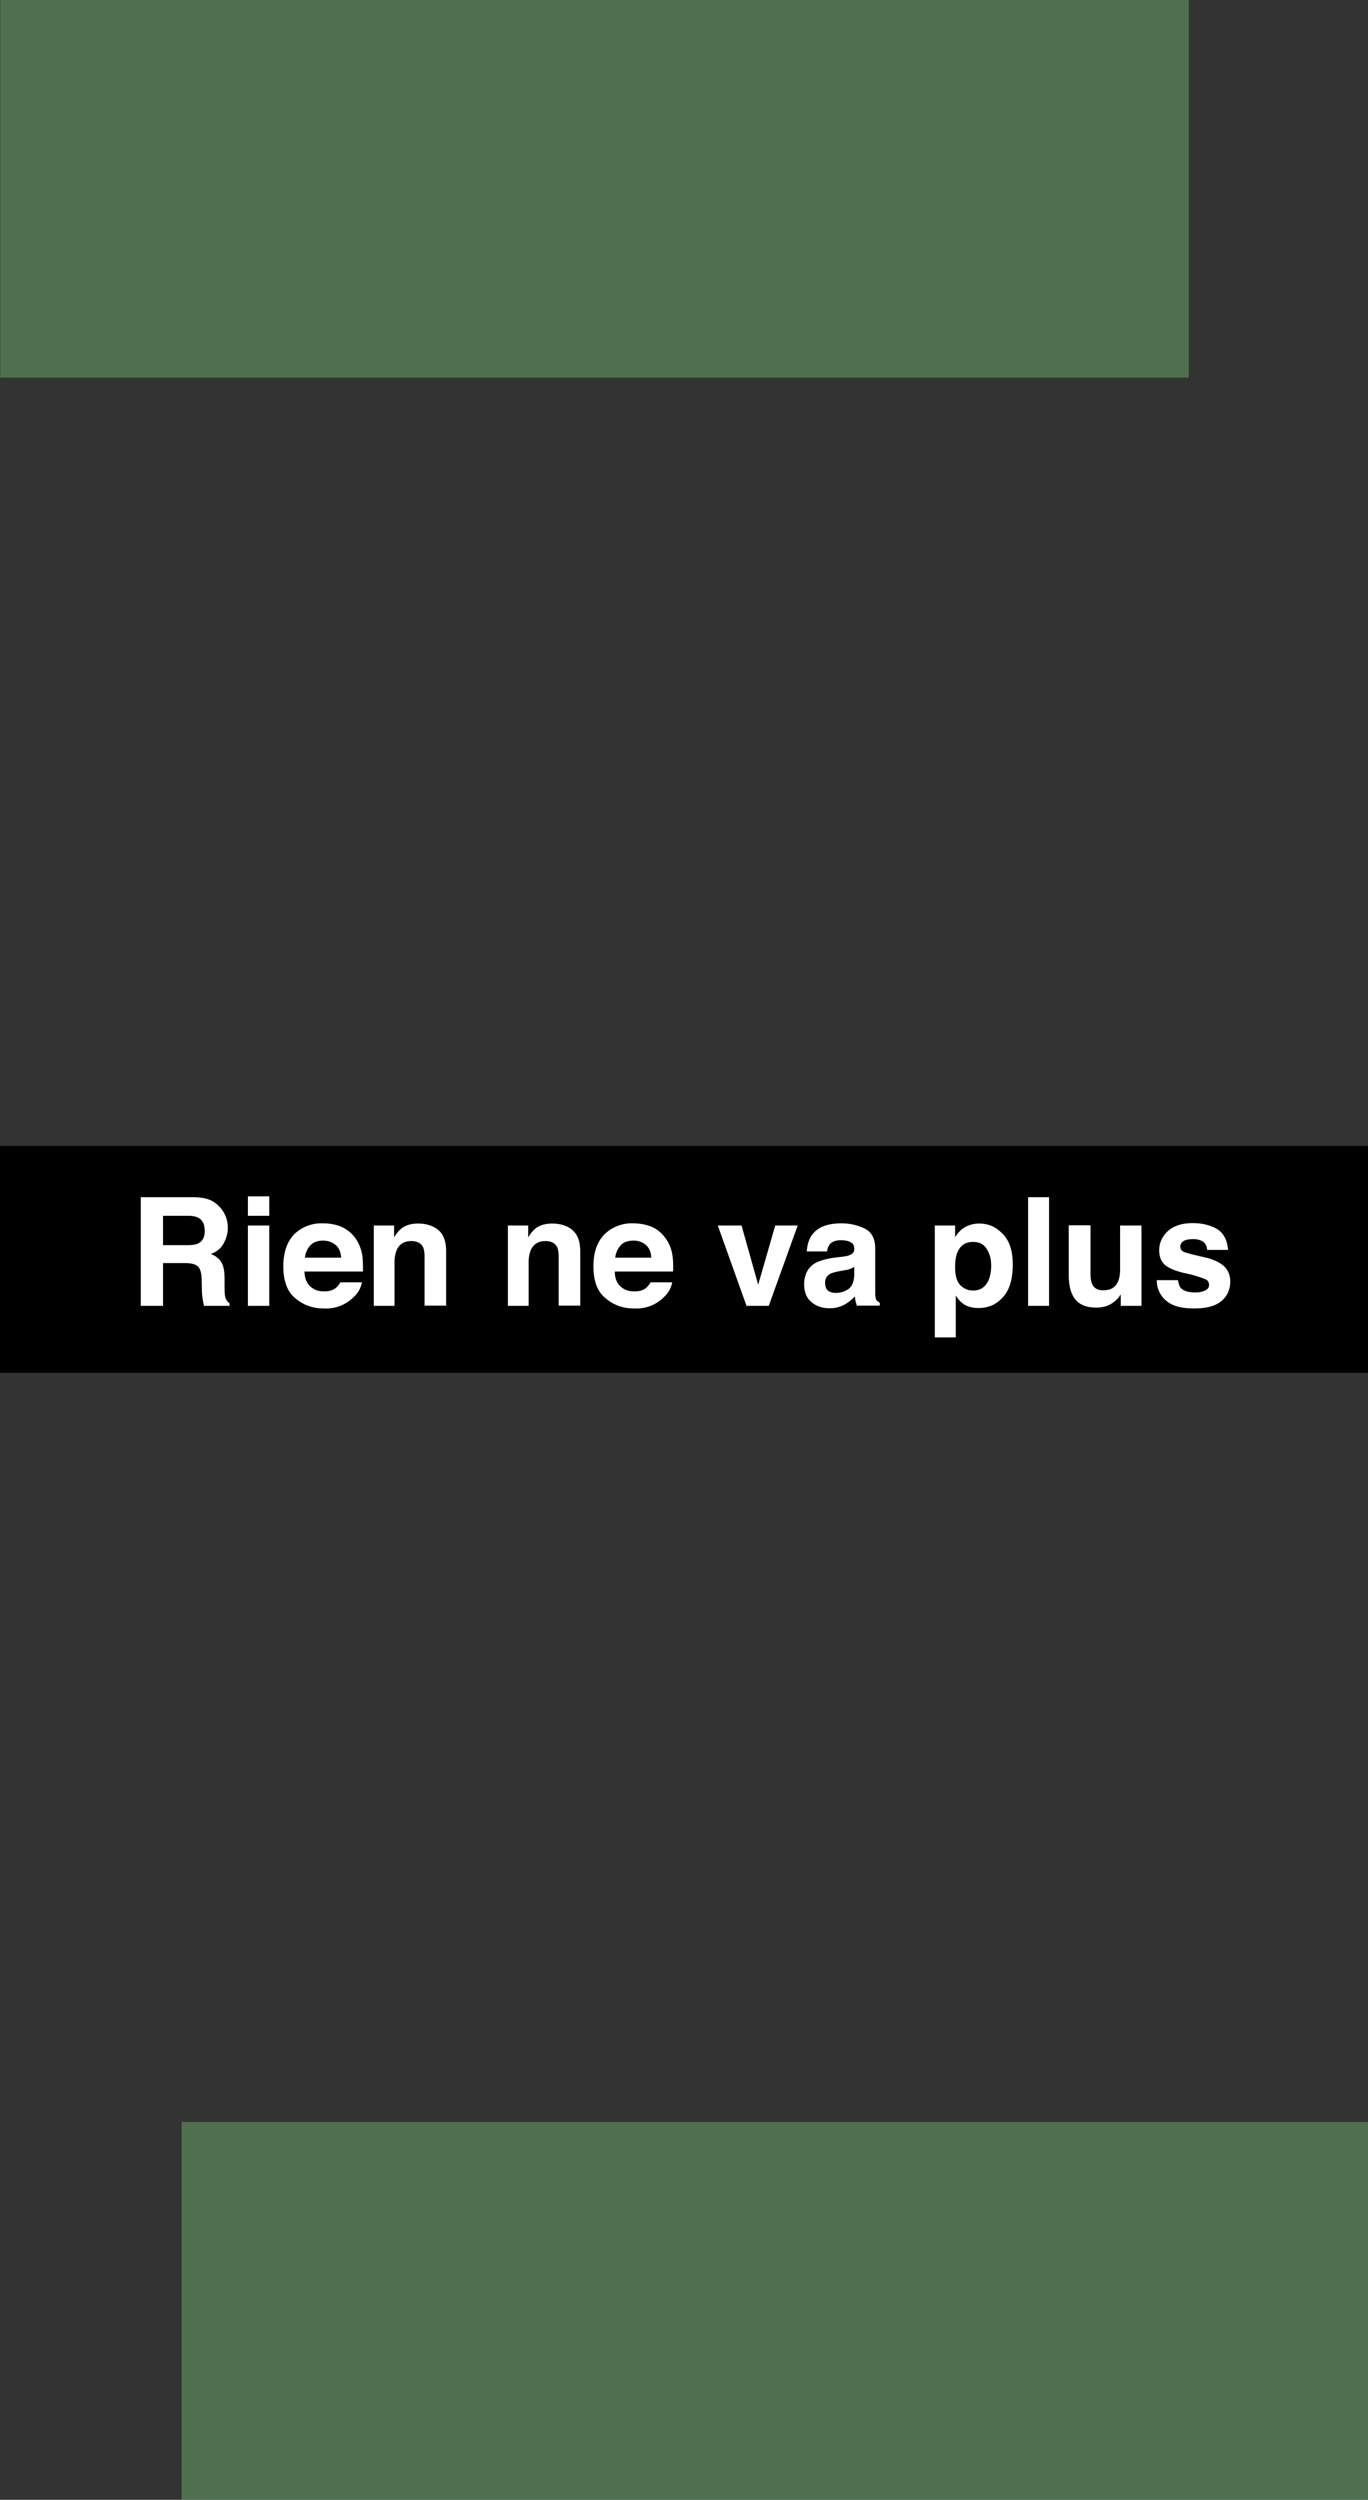
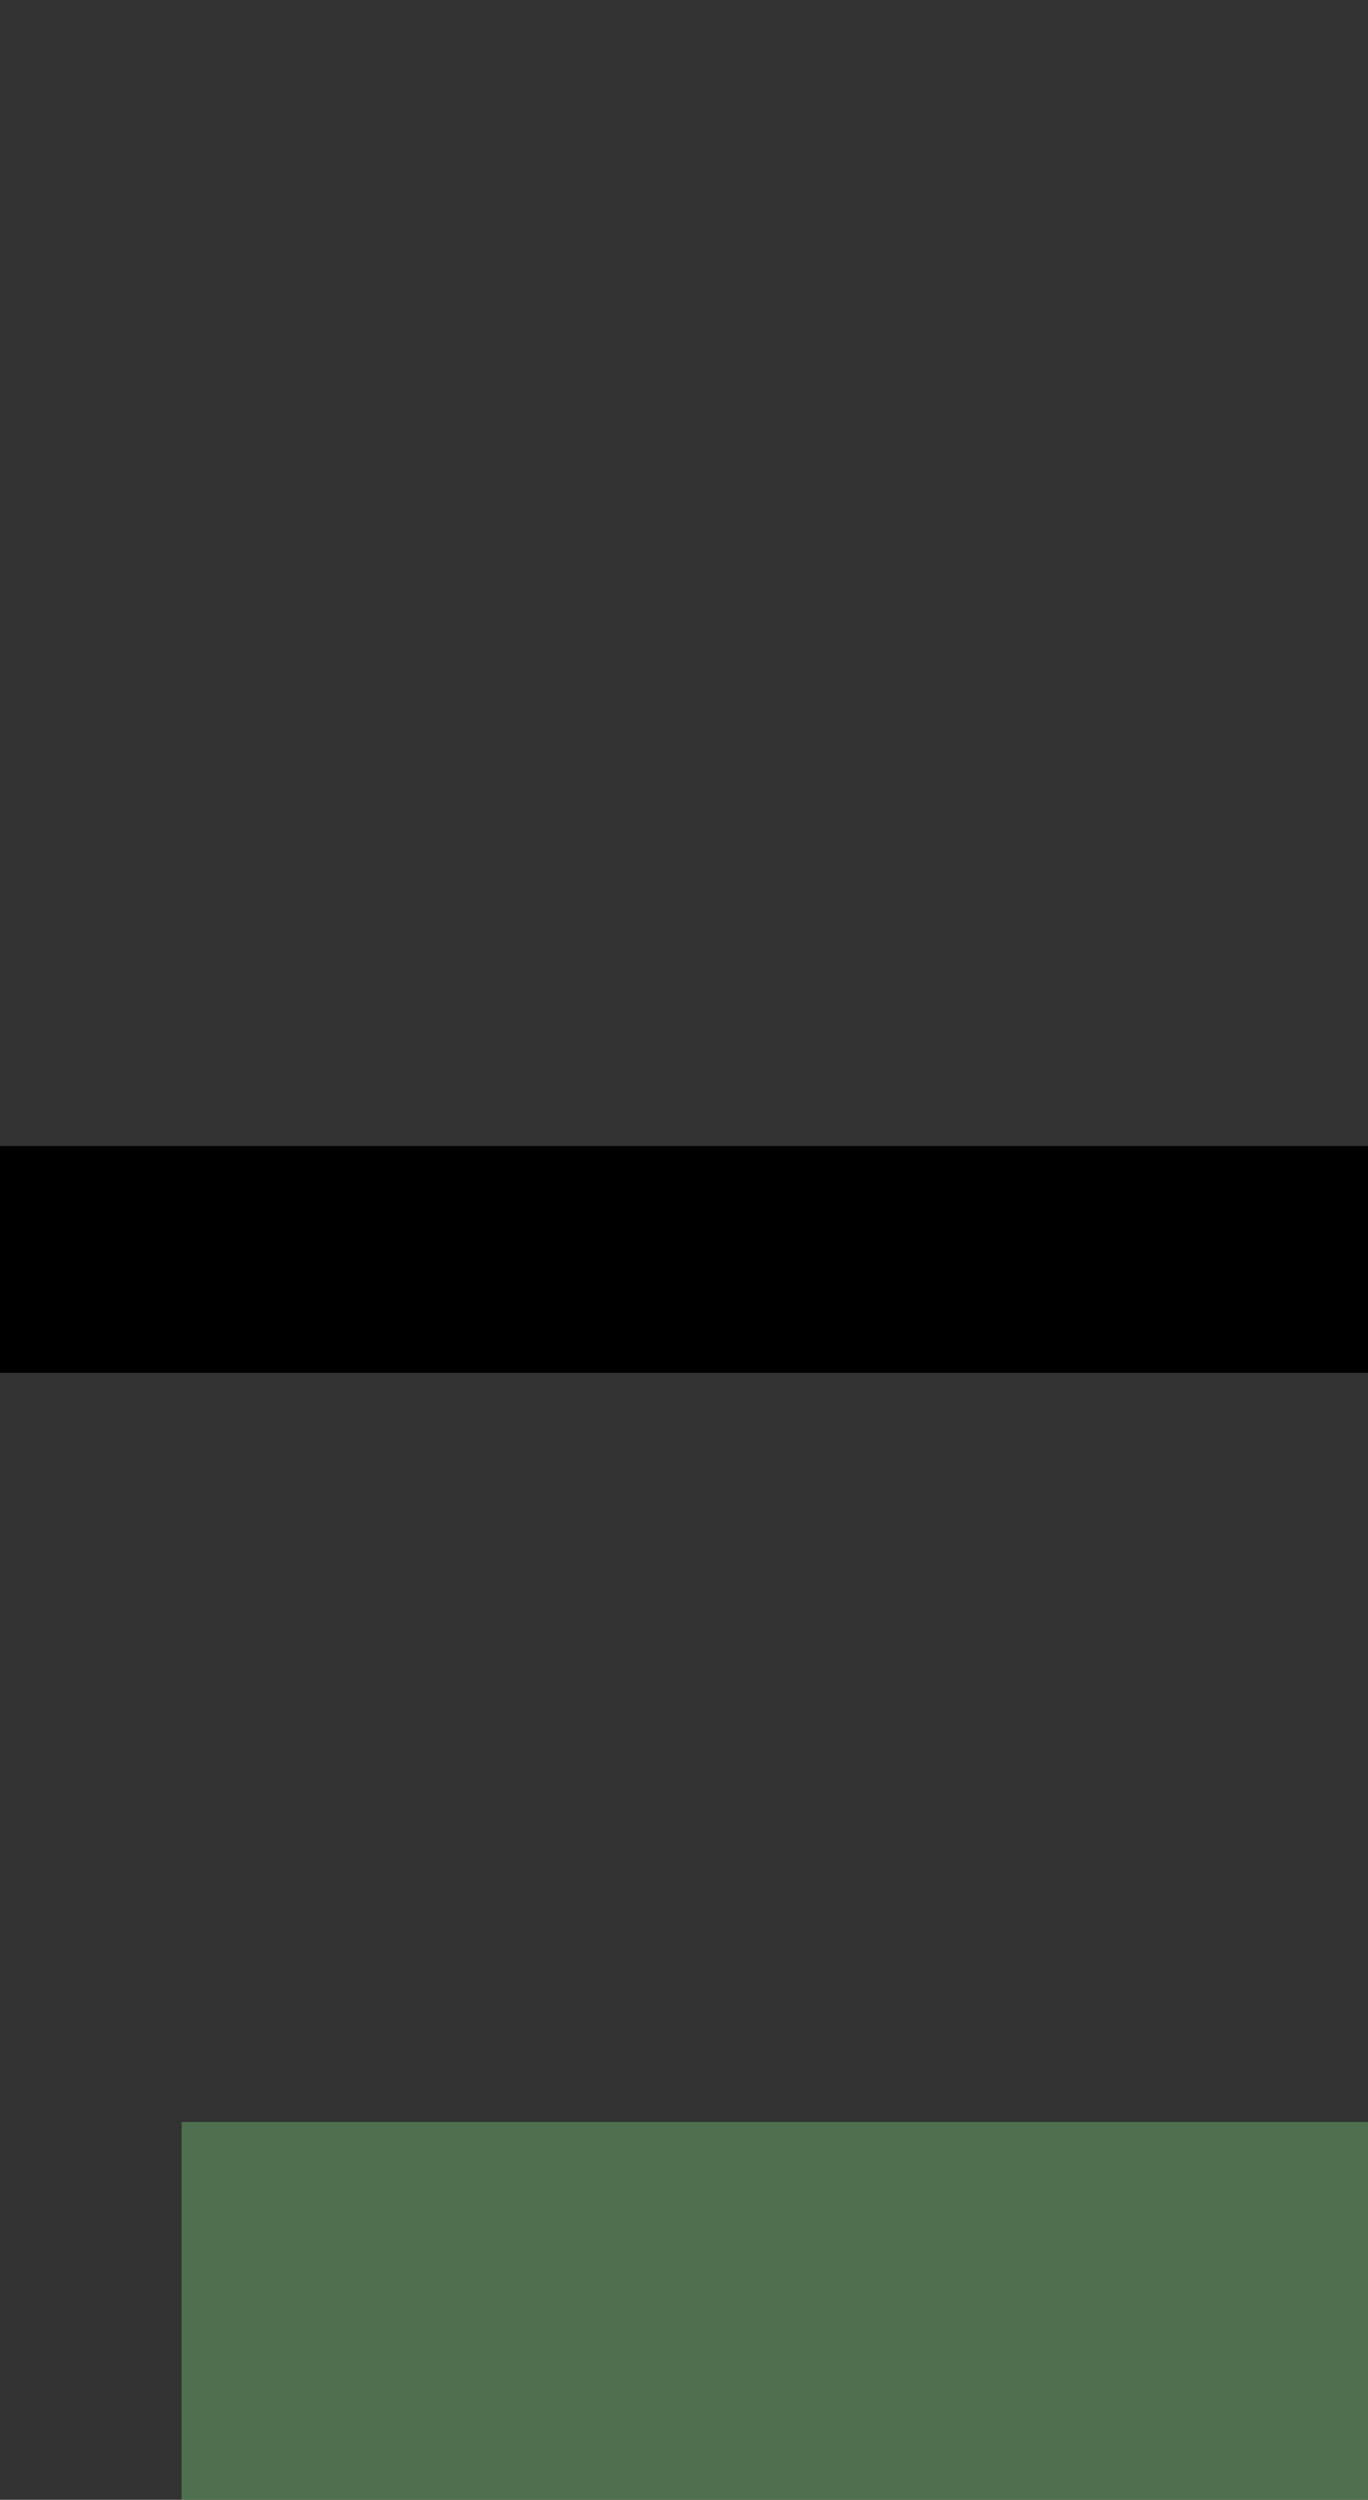
<svg xmlns="http://www.w3.org/2000/svg" xml:space="preserve" id="Layer_1" x="0" y="0" version="1.1" viewBox="0 0 633.5 1157.2">
  <rect x="0" y="0" width="633.5" height="1157.2" fill="#333333" stroke="none" />
  <style>
    .st0{opacity:.5;fill:#6bae6a}.st1{fill:#fff}
  </style>
-   <path d="M.1 0h550.4v174.8H.1z" class="st0" transform="rotate(-180 275.3 87.4)" />
  <path d="M84 982.3h549.5v174.8H84z" class="st0" transform="rotate(-180 358.8 1069.7)" />
  <path d="M0 530.5h633.5v105H0z" />
-   <path d="M97.3 555.5c1.8.8 3.4 2 4.7 3.5a14.1 14.1 0 0 1 3.5 9.5 15 15 0 0 1-1.9 7c-1.2 2.3-3.2 4-6 5 2.4.9 4 2.2 5 4 1 1.6 1.4 4.3 1.4 7.8v3.4c0 2.3.1 3.8.3 4.6.3 1.3 1 2.3 2 3v1.2H94.5a31.2 31.2 0 0 1-1-7l-.1-4.7c0-3.2-.6-5.4-1.7-6.5-1-1-3-1.6-6-1.6H75.5v19.8H65.2v-50.3h24.1c3.5 0 6 .5 8 1.3zm-21.8 7.4v13.5h11.3c2.3 0 4-.3 5-.8 2-1 3-2.9 3-5.7 0-3-.9-5-2.8-6.1-1-.6-2.7-1-4.9-1H75.5zM124.7 562.8h-9.9v-9h9.9v9zm-9.9 4.5h9.9v37.2h-9.9v-37.2zM158.3 568c2.6 1.2 4.8 3 6.5 5.5 1.5 2.2 2.5 4.8 3 7.7.2 1.7.3 4.2.3 7.4H141c.1 3.7 1.4 6.3 3.9 7.8 1.4 1 3.2 1.4 5.3 1.4 2.2 0 4-.5 5.4-1.7.8-.6 1.4-1.5 2-2.5h10a12 12 0 0 1-3.7 6.7 18 18 0 0 1-14 5.4c-4.9 0-9.3-1.5-13-4.6-3.8-3-5.7-8-5.7-14.9 0-6.4 1.7-11.3 5-14.8a18 18 0 0 1 13.4-5.1c3.2 0 6.2.6 8.8 1.7zm-14.5 8.4a10.1 10.1 0 0 0-2.6 5.8H158c-.2-2.6-1-4.6-2.6-5.9s-3.5-2-5.8-2c-2.5 0-4.4.7-5.8 2.1zM203 569.4c2.4 2 3.6 5.3 3.6 10v25h-10v-22.6c0-2-.2-3.4-.7-4.5-1-1.9-2.8-2.8-5.4-2.8-3.3 0-5.6 1.4-6.8 4.2-.6 1.4-1 3.3-1 5.6v20.2h-9.6v-37.2h9.4v5.5c1.2-2 2.4-3.3 3.5-4.2 2-1.5 4.5-2.2 7.6-2.2 3.8 0 7 1 9.4 3zM265 569.4c2.5 2 3.7 5.3 3.7 10v25h-10v-22.6c0-2-.2-3.4-.7-4.5-1-1.9-2.8-2.8-5.4-2.8-3.3 0-5.5 1.4-6.8 4.2-.6 1.4-1 3.3-1 5.6v20.2h-9.6v-37.2h9.4v5.5c1.2-2 2.4-3.3 3.5-4.2 2-1.5 4.5-2.2 7.6-2.2 3.8 0 7 1 9.4 3zM302 568c2.6 1.2 4.7 3 6.4 5.5 1.6 2.2 2.6 4.8 3 7.7.3 1.7.4 4.2.3 7.4h-27c0 3.7 1.4 6.3 3.8 7.8 1.5 1 3.3 1.4 5.4 1.4 2.2 0 4-.5 5.4-1.7.7-.6 1.4-1.5 2-2.5h10a12 12 0 0 1-3.7 6.7 18 18 0 0 1-14 5.4c-5 0-9.3-1.5-13-4.6-3.9-3-5.8-8-5.8-14.9 0-6.4 1.7-11.3 5.1-14.8a18 18 0 0 1 13.3-5.1c3.3 0 6.2.6 8.8 1.7zm-14.5 8.4a10.1 10.1 0 0 0-2.6 5.8h16.7c-.1-2.6-1-4.6-2.5-5.9a8.5 8.5 0 0 0-5.8-2c-2.5 0-4.5.7-5.8 2.1zM359 567.3h10.4L356 604.5h-10.3l-13.3-37.2h11l7.7 27.4 7.9-27.4zM389.7 581.8c1.8-.2 3-.5 3.8-.8 1.4-.6 2.1-1.5 2.1-2.8 0-1.5-.5-2.6-1.6-3.1-1-.6-2.6-1-4.7-1-2.3 0-4 .7-5 1.8a7 7 0 0 0-1.3 3.4h-9.4c.2-3.2 1.1-6 2.7-8 2.6-3.3 7-5 13.3-5 4.1 0 7.8.9 11 2.5 3.1 1.6 4.7 4.7 4.7 9.1V599.3c.1 1.3.3 2.1.6 2.6.4.5.9.8 1.5 1.1v1.4h-10.6l-.6-2a24 24 0 0 1-.3-2.3 20 20 0 0 1-4.6 3.7 14 14 0 0 1-7.2 1.8c-3.4 0-6.2-1-8.4-2.9s-3.3-4.6-3.3-8.1c0-4.6 1.8-8 5.3-10 2-1 4.9-1.9 8.6-2.4l3.4-.4zm6 4.6a10.6 10.6 0 0 1-4.6 1.6l-2.2.4c-2 .4-3.6.8-4.5 1.3a4.4 4.4 0 0 0-2.3 4.1c0 1.7.5 3 1.4 3.7 1 .7 2.1 1 3.4 1 2.2 0 4.1-.5 6-1.8 1.7-1.2 2.6-3.5 2.7-6.7v-3.6zM464.5 571.3c3 3.2 4.5 7.9 4.5 14 0 6.6-1.4 11.6-4.4 15-3 3.5-6.8 5.2-11.5 5.2-3 0-5.4-.7-7.4-2.2-1-.8-2.1-2-3.1-3.6v19.4h-9.7v-51.8h9.4v5.4c1-1.6 2.1-2.8 3.3-3.8 2.2-1.6 4.8-2.5 7.8-2.5 4.4 0 8 1.6 11 4.9zm-7.5 7c-1.3-2.3-3.4-3.4-6.4-3.4-3.6 0-6 1.7-7.3 5-.7 1.8-1 4-1 6.8 0 4.3 1 7.4 3.4 9.1a8 8 0 0 0 5 1.6c2.6 0 4.7-1 6.2-3.2 1.4-2 2.1-4.9 2.1-8.3 0-3-.6-5.4-2-7.6zM485.8 604.5h-9.7v-50.3h9.7v50.3zM505 567.3v22.4c0 2.1.3 3.7.8 4.8.8 1.8 2.6 2.8 5.1 2.8 3.4 0 5.6-1.3 6.8-4 .7-1.5 1-3.4 1-5.8v-20.2h9.9v37.2H519v-5.3l-.7 1c-.3.6-.8 1-1.3 1.5-1.5 1.4-3 2.3-4.4 2.8-1.4.5-3 .8-5 .8-5.5 0-9.2-2-11-6-1.1-2.2-1.7-5.4-1.7-9.6v-22.5h10zM545.5 592.6c.3 1.7.7 3 1.4 3.7 1.2 1.3 3.4 2 6.7 2 2 0 3.5-.4 4.6-1 1.1-.5 1.7-1.4 1.7-2.5 0-1-.5-2-1.4-2.5a55 55 0 0 0-10.1-3c-4.3-1-7.2-2.3-9-3.8-1.7-1.6-2.6-3.8-2.6-6.7 0-3.5 1.4-6.4 4-8.9 2.8-2.5 6.6-3.7 11.5-3.7 4.6 0 8.4 1 11.4 2.8 2.9 1.8 4.6 5 5 9.6H559a5.8 5.8 0 0 0-1-3c-1.1-1.3-3-2-5.6-2-2 0-3.6.4-4.5 1-.9.7-1.3 1.5-1.3 2.4 0 1 .4 1.9 1.4 2.4 1 .5 4.3 1.4 10.2 2.7 3.8.9 6.7 2.3 8.7 4.1 1.9 1.9 2.8 4.2 2.8 7 0 3.7-1.3 6.7-4 9-2.8 2.4-7 3.5-12.8 3.5-5.9 0-10.2-1.2-13-3.7a12 12 0 0 1-4.2-9.4h9.8z" class="st1" />
</svg>